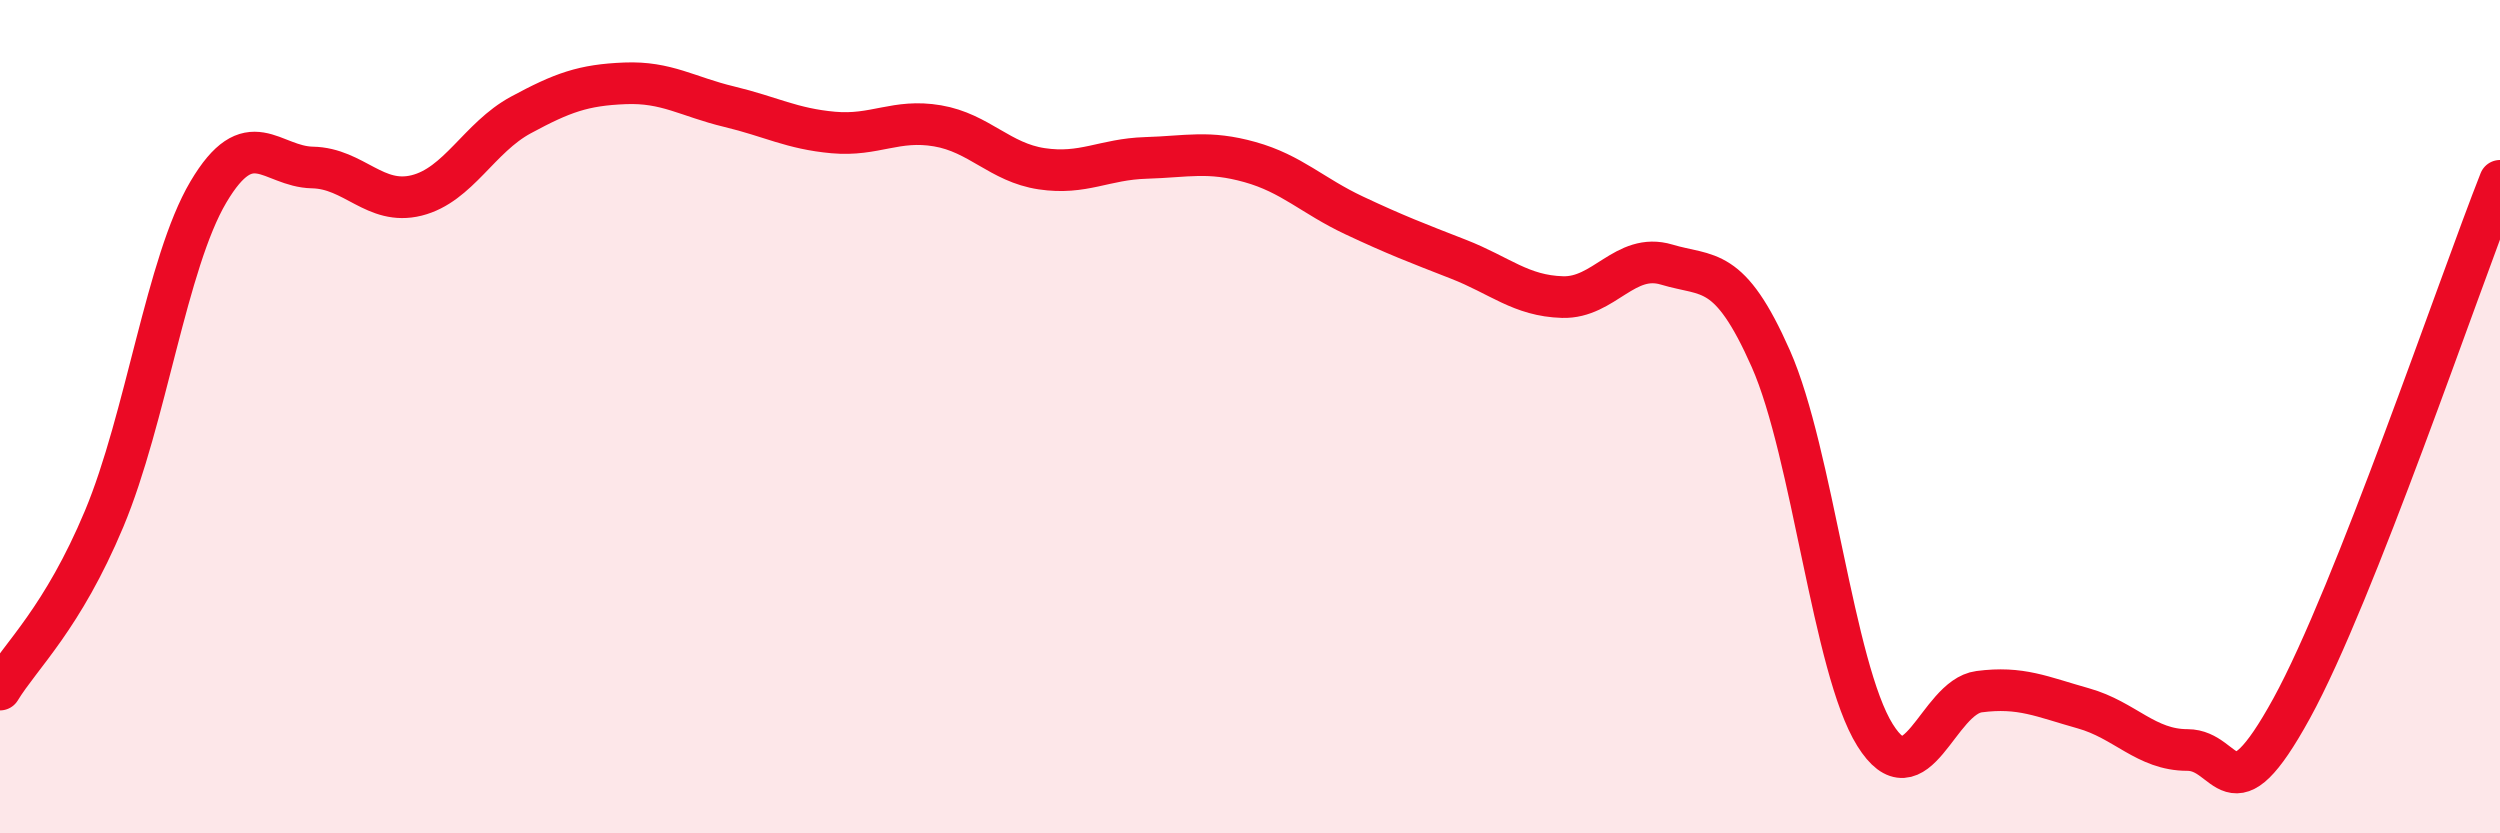
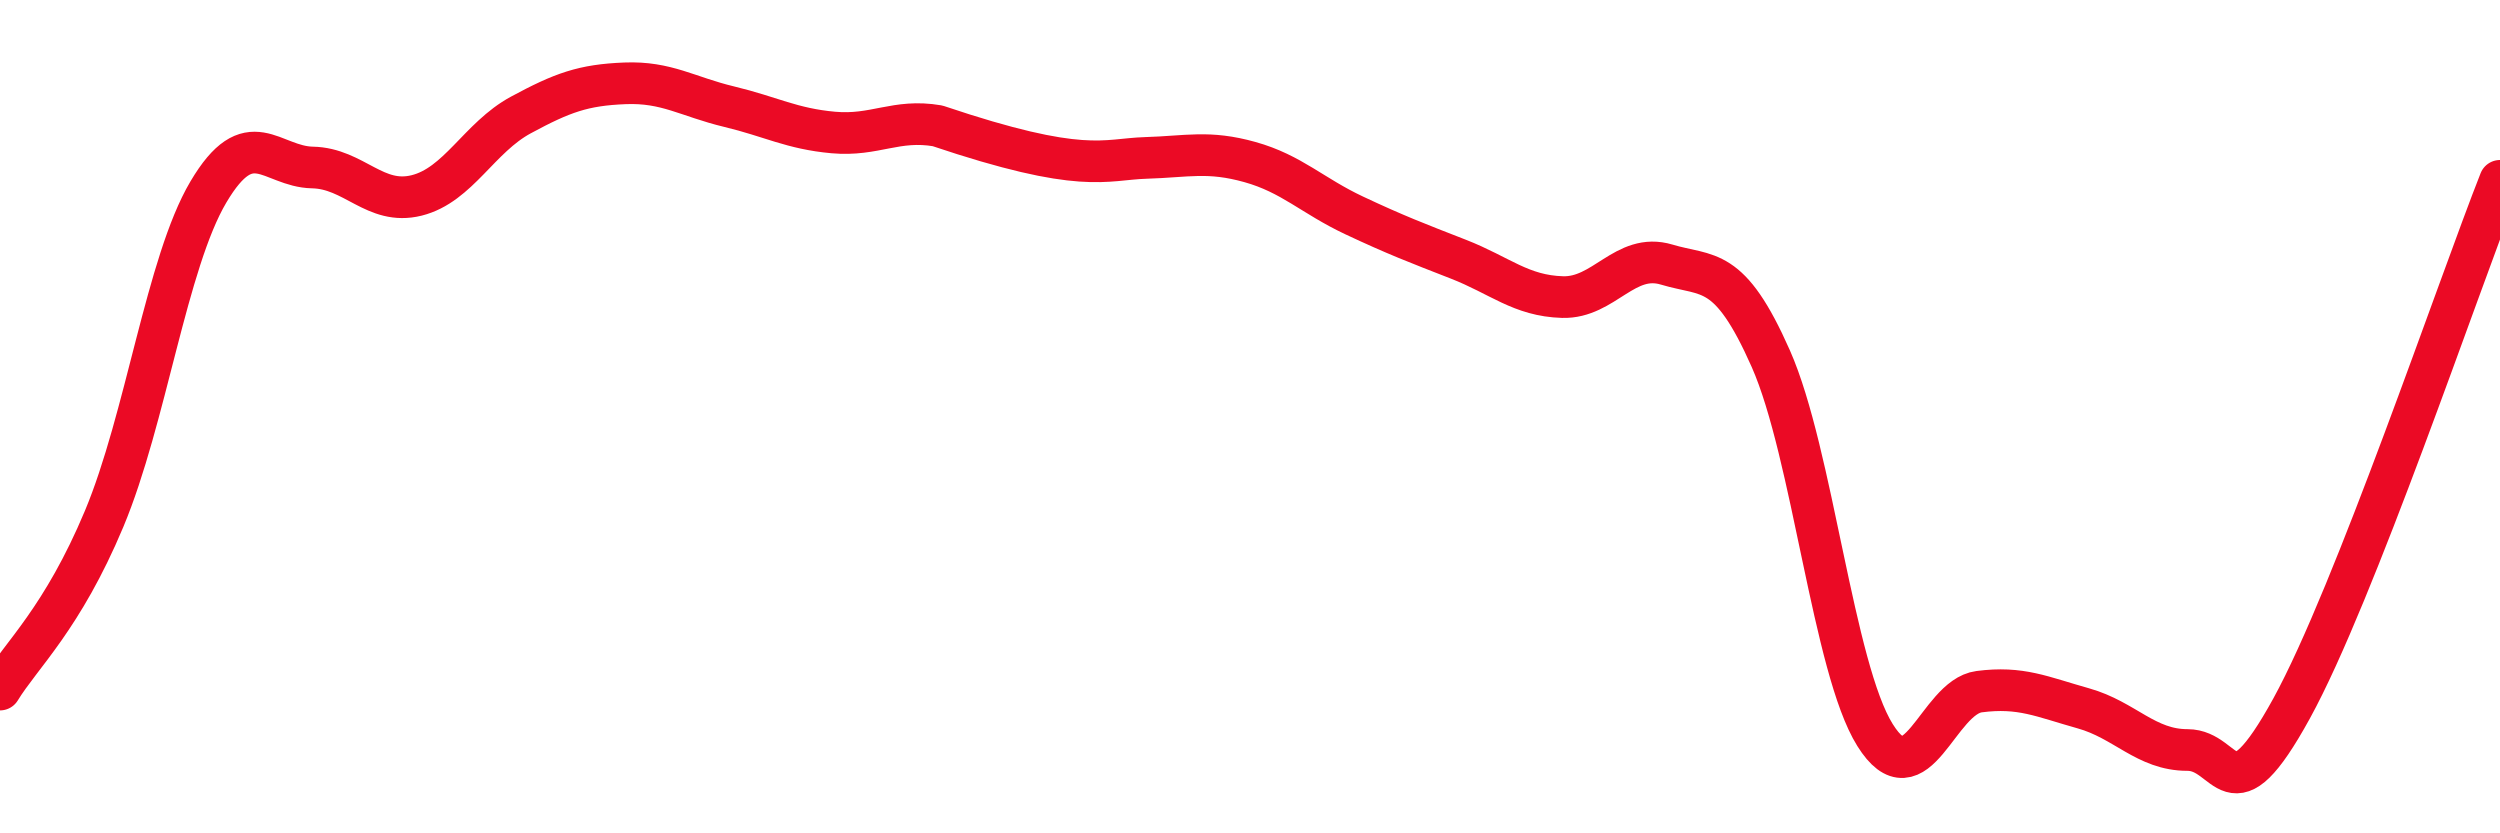
<svg xmlns="http://www.w3.org/2000/svg" width="60" height="20" viewBox="0 0 60 20">
-   <path d="M 0,16.55 C 0.5,15.73 1.5,14.84 2.5,12.45 C 3.5,10.06 4,6.3 5,4.61 C 6,2.92 6.5,4 7.5,4.02 C 8.5,4.04 9,4.94 10,4.69 C 11,4.44 11.5,3.3 12.5,2.76 C 13.5,2.22 14,2.04 15,2 C 16,1.96 16.5,2.32 17.5,2.56 C 18.5,2.8 19,3.09 20,3.18 C 21,3.27 21.5,2.85 22.5,3.02 C 23.5,3.19 24,3.9 25,4.05 C 26,4.2 26.5,3.82 27.5,3.79 C 28.5,3.76 29,3.61 30,3.89 C 31,4.17 31.5,4.7 32.5,5.17 C 33.5,5.64 34,5.83 35,6.22 C 36,6.61 36.5,7.1 37.5,7.13 C 38.5,7.16 39,6.05 40,6.35 C 41,6.65 41.5,6.35 42.5,8.61 C 43.5,10.87 44,16.04 45,17.64 C 46,19.24 46.5,16.73 47.5,16.6 C 48.5,16.47 49,16.72 50,17 C 51,17.28 51.5,18 52.5,18 C 53.5,18 53.5,19.73 55,17 C 56.5,14.27 59,6.87 60,4.34L60 20L0 20Z" fill="#EB0A25" opacity="0.1" stroke-linecap="round" stroke-linejoin="round" />
-   <path d="M 0,16.55 C 0.5,15.73 1.5,14.84 2.5,12.45 C 3.5,10.06 4,6.3 5,4.61 C 6,2.92 6.5,4 7.5,4.02 C 8.5,4.04 9,4.94 10,4.69 C 11,4.44 11.5,3.3 12.5,2.76 C 13.5,2.22 14,2.04 15,2 C 16,1.96 16.5,2.32 17.5,2.56 C 18.5,2.8 19,3.09 20,3.18 C 21,3.27 21.5,2.85 22.5,3.02 C 23.5,3.19 24,3.9 25,4.05 C 26,4.2 26.5,3.82 27.5,3.79 C 28.5,3.76 29,3.61 30,3.89 C 31,4.17 31.5,4.7 32.5,5.17 C 33.5,5.64 34,5.83 35,6.22 C 36,6.61 36.5,7.1 37.5,7.13 C 38.5,7.16 39,6.05 40,6.35 C 41,6.65 41.5,6.35 42.5,8.61 C 43.5,10.87 44,16.04 45,17.64 C 46,19.24 46.5,16.73 47.5,16.6 C 48.5,16.47 49,16.72 50,17 C 51,17.28 51.5,18 52.5,18 C 53.5,18 53.5,19.73 55,17 C 56.5,14.27 59,6.87 60,4.34" stroke="#EB0A25" stroke-width="1" fill="none" stroke-linecap="round" stroke-linejoin="round" />
+   <path d="M 0,16.55 C 0.5,15.73 1.5,14.84 2.5,12.45 C 3.5,10.06 4,6.3 5,4.61 C 6,2.92 6.5,4 7.5,4.02 C 8.5,4.04 9,4.94 10,4.69 C 11,4.44 11.5,3.3 12.5,2.76 C 13.5,2.22 14,2.04 15,2 C 16,1.96 16.5,2.32 17.5,2.56 C 18.5,2.8 19,3.09 20,3.18 C 21,3.27 21.5,2.85 22.5,3.02 C 26,4.2 26.5,3.82 27.5,3.79 C 28.5,3.76 29,3.61 30,3.89 C 31,4.17 31.5,4.7 32.5,5.17 C 33.5,5.64 34,5.83 35,6.22 C 36,6.61 36.5,7.1 37.5,7.13 C 38.5,7.16 39,6.05 40,6.35 C 41,6.65 41.5,6.35 42.5,8.61 C 43.5,10.87 44,16.04 45,17.64 C 46,19.24 46.5,16.73 47.5,16.6 C 48.5,16.47 49,16.72 50,17 C 51,17.28 51.5,18 52.5,18 C 53.5,18 53.5,19.73 55,17 C 56.5,14.27 59,6.87 60,4.34" stroke="#EB0A25" stroke-width="1" fill="none" stroke-linecap="round" stroke-linejoin="round" />
</svg>